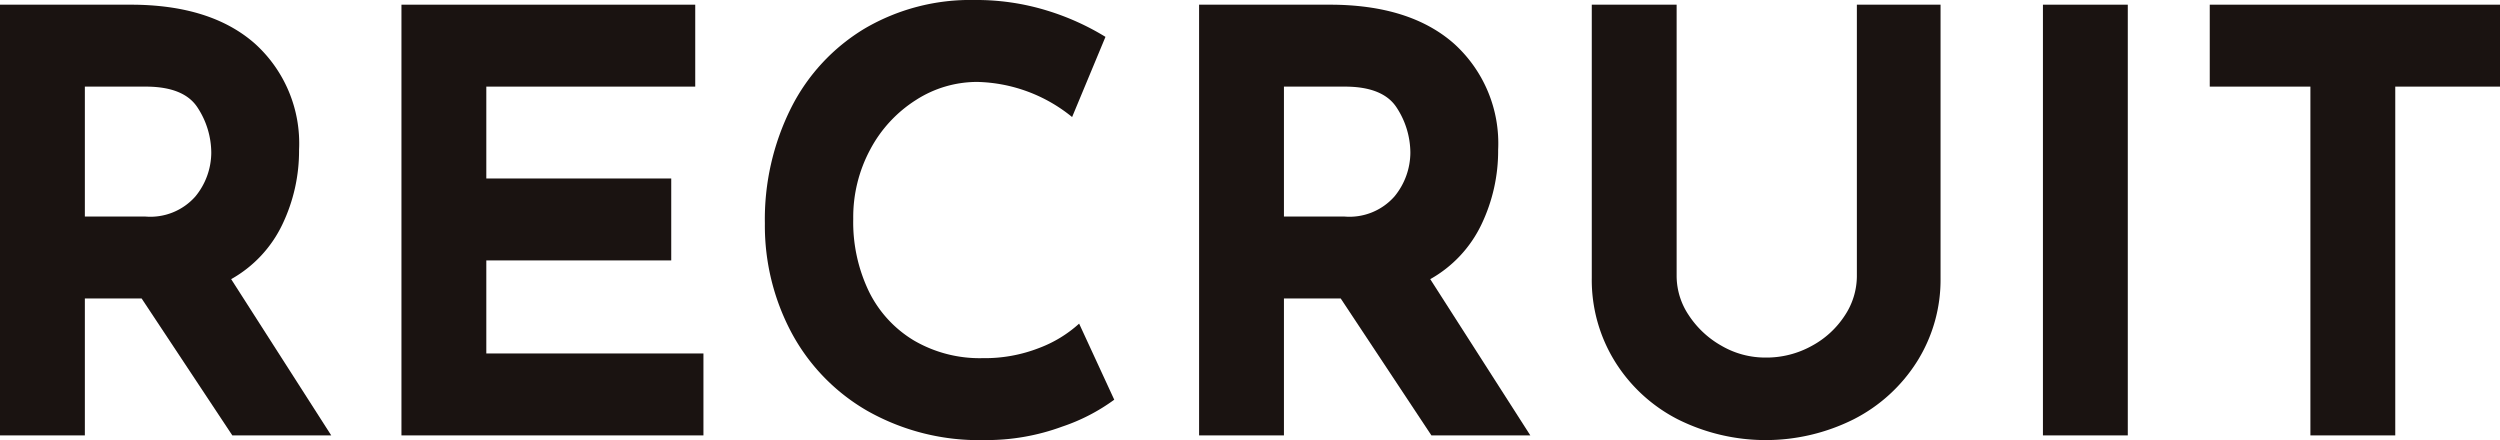
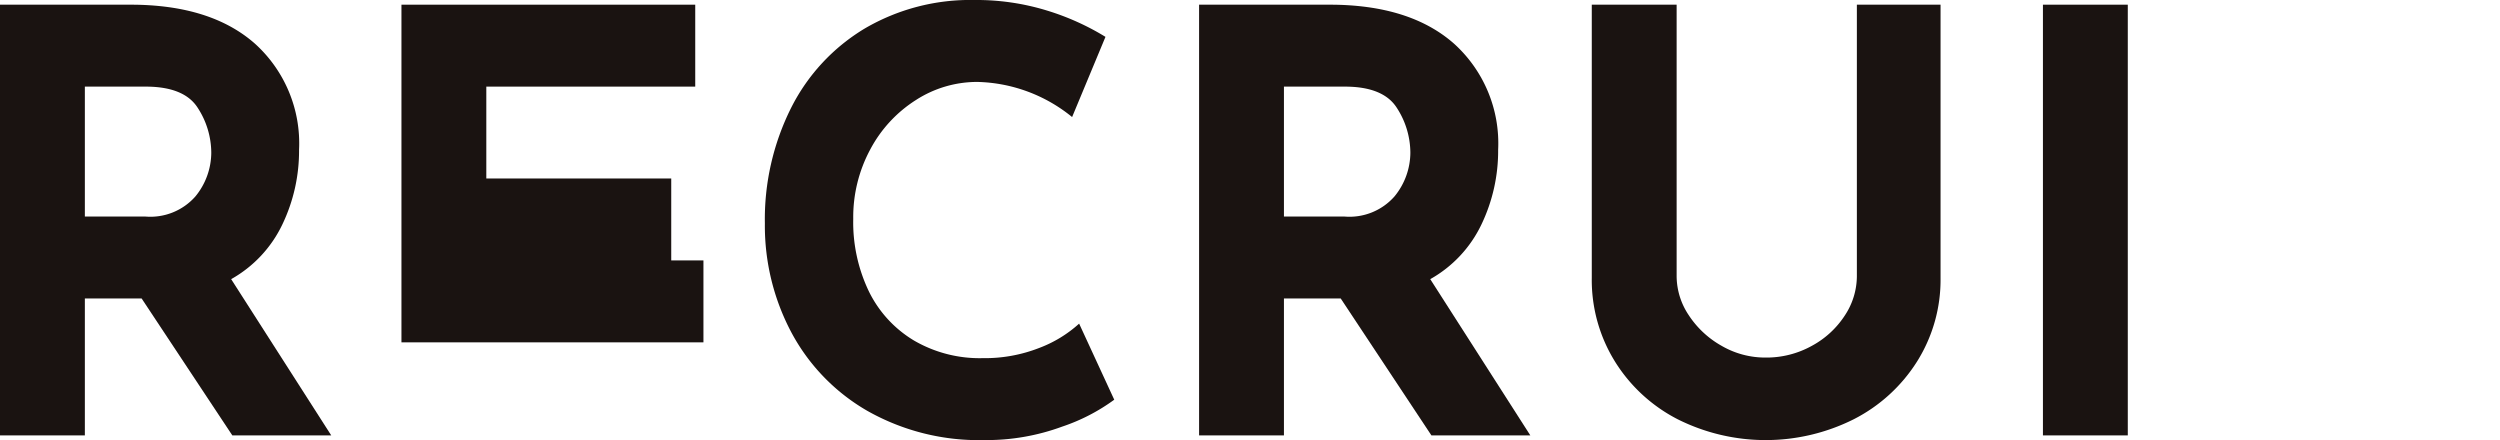
<svg xmlns="http://www.w3.org/2000/svg" width="170.878" height="30.08" viewBox="0 0 170.878 30.08">
  <defs>
    <clipPath id="clip-path">
      <rect id="長方形_1285" data-name="長方形 1285" width="170.878" height="30.08" transform="translate(0 0)" fill="none" />
    </clipPath>
  </defs>
  <g id="グループ_3076" data-name="グループ 3076" transform="translate(0 -8)">
    <g id="グループ_3075" data-name="グループ 3075" transform="translate(0 8)" clip-path="url(#clip-path)">
      <path id="パス_1861" data-name="パス 1861" d="M15.88,29.76l-6.2-9.36H5.8v9.36H0V.32H8.92q5.479,0,8.5,2.66a9.178,9.178,0,0,1,3.021,7.26,11.637,11.637,0,0,1-1.141,5.1,8.457,8.457,0,0,1-3.5,3.74l6.841,10.68ZM5.8,14.8H9.92a4.1,4.1,0,0,0,3.441-1.38,4.746,4.746,0,0,0,1.08-2.98,5.66,5.66,0,0,0-.92-3.06Q12.6,5.921,9.96,5.92H5.8Z" fill="#1a1311" />
-       <path id="パス_1862" data-name="パス 1862" d="M47.52.32v5.6H33.24V12.2H45.88v5.6H33.24v6.36H48.081v5.6H27.44V.32Z" fill="#1a1311" />
+       <path id="パス_1862" data-name="パス 1862" d="M47.52.32v5.6H33.24V12.2H45.88v5.6H33.24H48.081v5.6H27.44V.32Z" fill="#1a1311" />
      <path id="パス_1863" data-name="パス 1863" d="M72.6,29.16a14.971,14.971,0,0,1-5.32.92,15.483,15.483,0,0,1-8-2,13.533,13.533,0,0,1-5.2-5.38,15.534,15.534,0,0,1-1.8-7.42,16.988,16.988,0,0,1,1.8-7.92A13.291,13.291,0,0,1,59.12,1.94,14.28,14.28,0,0,1,66.6,0a16.4,16.4,0,0,1,4.96.72,17.322,17.322,0,0,1,4,1.8L73.28,8A10.619,10.619,0,0,0,66.8,5.6a7.718,7.718,0,0,0-4.2,1.24,8.963,8.963,0,0,0-3.12,3.38,9.767,9.767,0,0,0-1.16,4.74,10.911,10.911,0,0,0,1.08,4.98,8.015,8.015,0,0,0,3.08,3.34,8.917,8.917,0,0,0,4.68,1.2,10.2,10.2,0,0,0,3.879-.7,8.525,8.525,0,0,0,2.721-1.66l2.4,5.2a13.031,13.031,0,0,1-3.56,1.84" fill="#1a1311" />
      <path id="パス_1864" data-name="パス 1864" d="M97.839,29.76l-6.2-9.36H87.759v9.36h-5.8V.32h8.92q5.479,0,8.5,2.66a9.178,9.178,0,0,1,3.021,7.26,11.637,11.637,0,0,1-1.141,5.1,8.457,8.457,0,0,1-3.5,3.74L104.6,29.76ZM87.759,14.8h4.12a4.1,4.1,0,0,0,3.441-1.38,4.746,4.746,0,0,0,1.08-2.98,5.66,5.66,0,0,0-.92-3.06q-.923-1.46-3.561-1.46h-4.16Z" fill="#1a1311" />
      <path id="パス_1865" data-name="パス 1865" d="M115.438,21.56a6.468,6.468,0,0,0,2.24,2.08,5.94,5.94,0,0,0,3,.8,6.391,6.391,0,0,0,3.161-.8,6.187,6.187,0,0,0,2.259-2.08,4.89,4.89,0,0,0,.821-2.68V.32h5.72V19a10.492,10.492,0,0,1-1.6,5.7,11.028,11.028,0,0,1-4.341,3.96,13.43,13.43,0,0,1-12.021,0,10.9,10.9,0,0,1-4.3-3.96A10.572,10.572,0,0,1,108.8,19V.32h5.8V18.88a4.816,4.816,0,0,0,.839,2.68" fill="#1a1311" />
      <rect id="長方形_1284" data-name="長方形 1284" width="5.8" height="29.44" transform="translate(139.637 0.32)" fill="#1a1311" />
-       <path id="パス_1866" data-name="パス 1866" d="M170.878.32v5.6h-7.159V29.76h-5.8V5.92h-6.88V.32Z" fill="#1a1311" />
    </g>
  </g>
</svg>